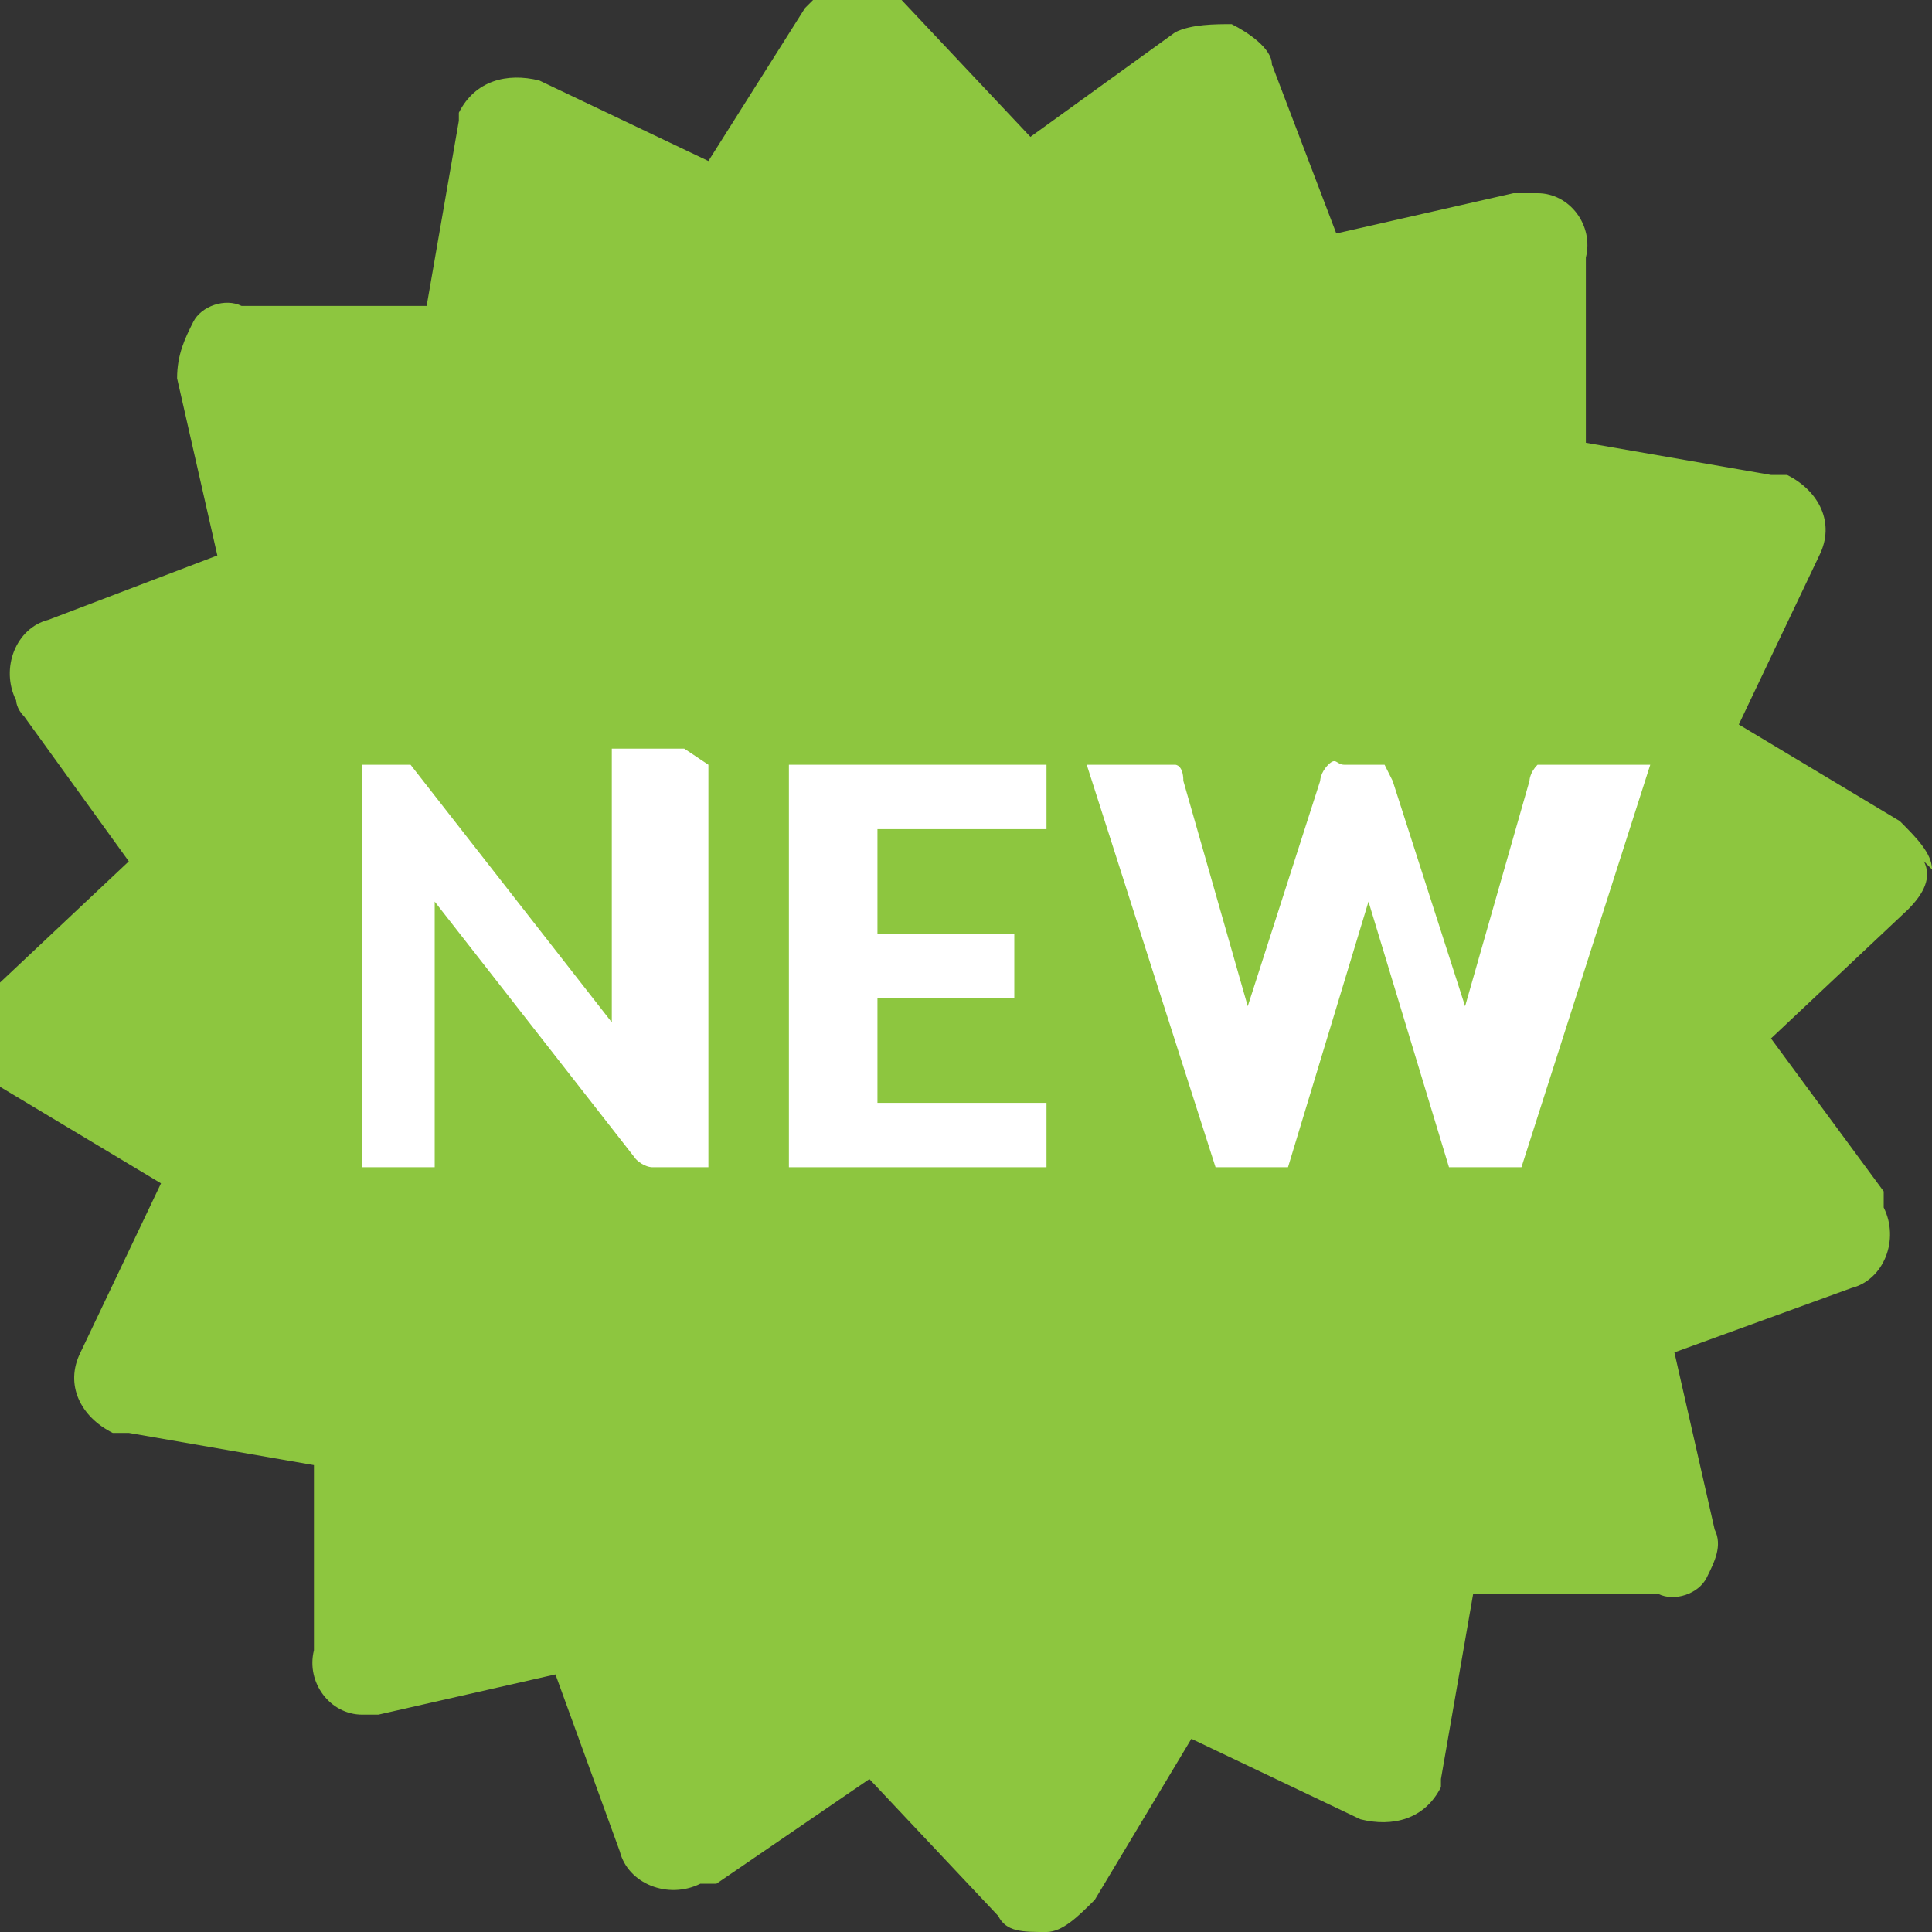
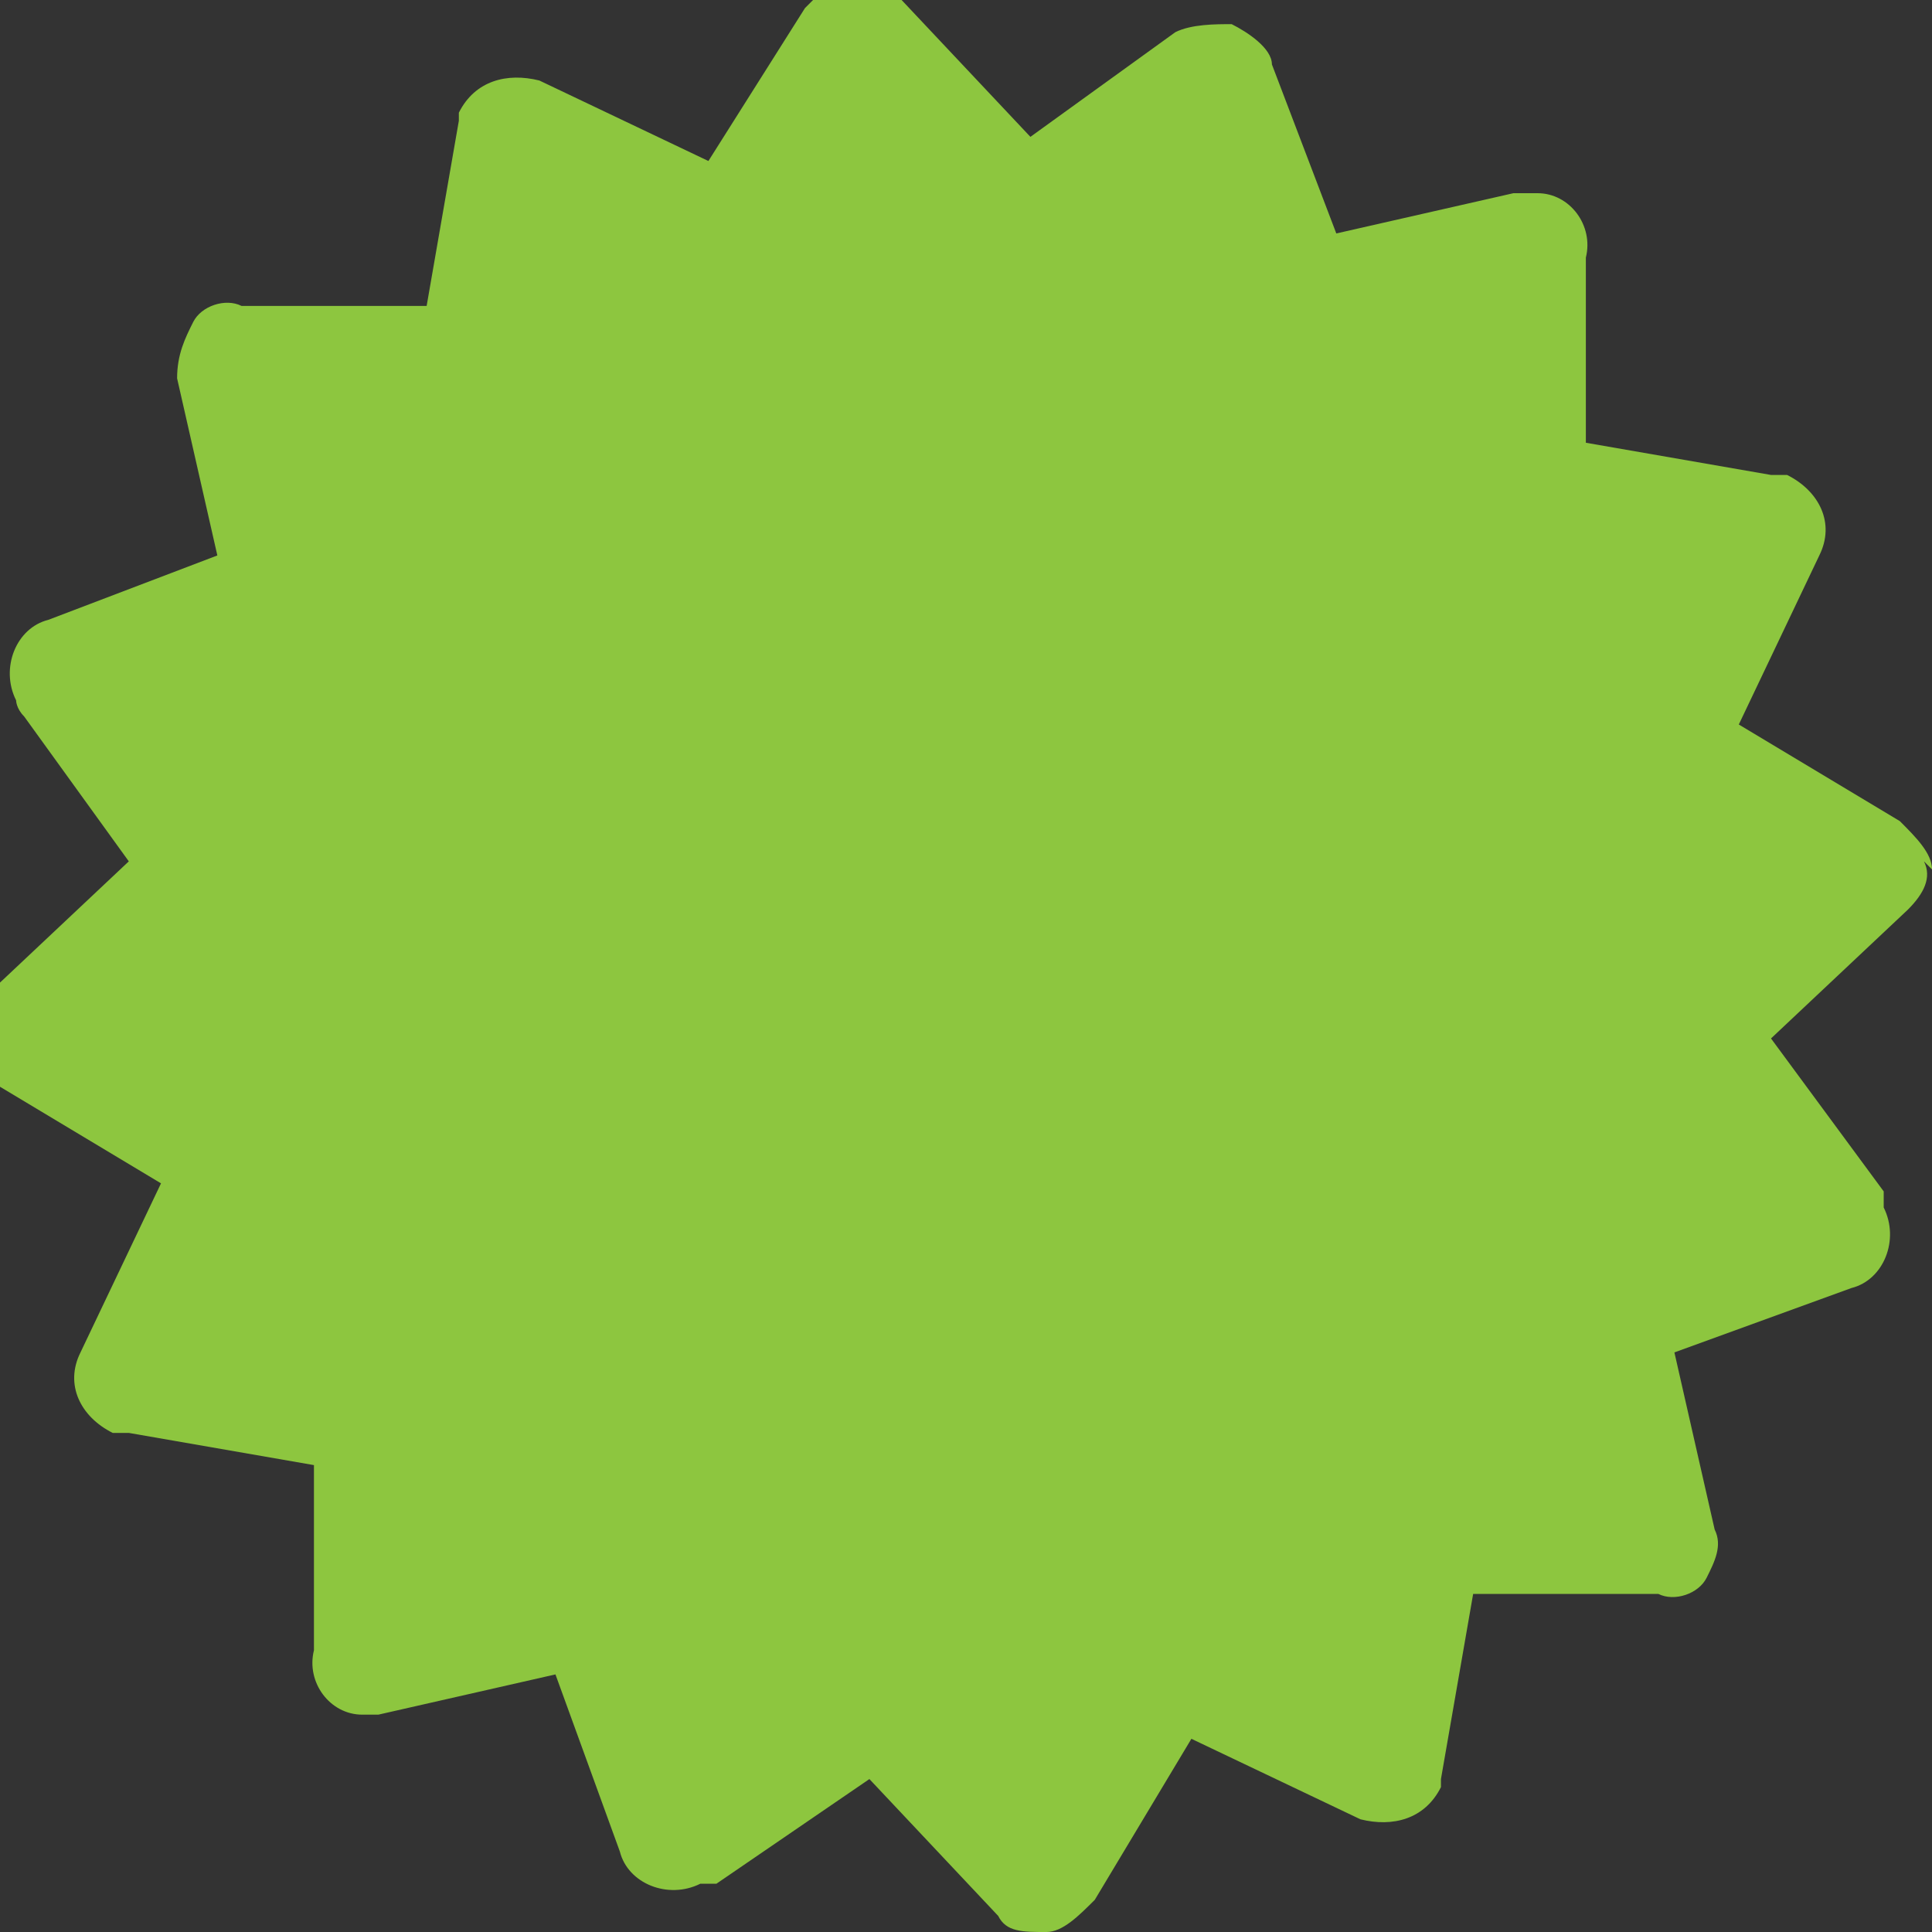
<svg xmlns="http://www.w3.org/2000/svg" version="1.1" viewBox="0 0 24 24">
  <rect x="0" y="0" width="24" height="24" fill="#333333" stroke="none" />
  <defs>
    <style>
      .cls-1 {
        fill: none;
      }

      .cls-2 {
        fill: #8dc63f;
      }

      .cls-3 {
        fill: #fff;
      }
    </style>
  </defs>
  <g>
    <g id="Layer_1">
      <g>
        <path class="cls-2" d="M24,10.8c0-.2-.2-.4-.4-.6l-2-1.2,1-2.1c.2-.4,0-.8-.4-1,0,0-.1,0-.2,0l-2.3-.4v-2.3c.1-.4-.2-.8-.6-.8,0,0-.2,0-.3,0l-2.2.5-.8-2.1c0-.2-.3-.4-.5-.5-.2,0-.5,0-.7.1l-1.8,1.3-1.6-1.7c-.3-.3-.8-.3-1.1,0,0,0,0,0-.1.1l-1.2,1.9-2.1-1c-.4-.1-.8,0-1,.4,0,0,0,0,0,.1l-.4,2.3h-2.3c-.2-.1-.5,0-.6.2-.1.2-.2.4-.2.7l.5,2.2-2.1.8c-.4.1-.6.6-.4,1,0,0,0,.1.1.2l1.3,1.8-1.7,1.6c-.3.3-.3.8,0,1.1,0,0,0,0,.1.1l2,1.2-1,2.1c-.2.4,0,.8.4,1,0,0,.1,0,.2,0l2.3.4v2.3c-.1.4.2.8.6.8,0,0,.1,0,.2,0l2.2-.5.8,2.2c.1.4.6.6,1,.4,0,0,.1,0,.2,0l1.9-1.3,1.6,1.7c.1.2.3.2.6.2h0c.2,0,.4-.2.6-.4l1.2-2,2.1,1c.4.1.8,0,1-.4,0,0,0,0,0-.1l.4-2.3h2.3c.2.1.5,0,.6-.2.1-.2.2-.4.1-.6l-.5-2.2,2.2-.8c.4-.1.6-.6.4-1,0,0,0-.1,0-.2l-1.4-1.9,1.7-1.6c.2-.2.3-.4.2-.6Z" />
-         <path class="cls-1" d="M0,0h24v24H0V0Z" />
        <g>
-           <path class="cls-3" d="M8.8,9.5v5h-.5c0,0-.1,0-.2,0,0,0-.1,0-.2-.1l-2.5-3.2c0,0,0,.2,0,.2,0,0,0,.2,0,.2v2.9h-.9v-5h.5s0,0,.1,0c0,0,0,0,0,0,0,0,0,0,0,0,0,0,0,0,0,0l2.5,3.2c0,0,0-.2,0-.3,0,0,0-.2,0-.2v-2.9h.9Z" />
-           <path class="cls-3" d="M10.9,10.3v1.3h1.7v.8h-1.7v1.3h2.1v.8h-3.2v-5h3.2v.8h-2.1Z" />
-           <path class="cls-3" d="M20.5,9.5l-1.6,5h-.9l-1-3.3s0,0,0-.2c0,0,0-.1,0-.2,0,0,0,.1,0,.2,0,0,0,.1,0,.2l-1,3.3h-.9l-1.6-5h.9c0,0,.2,0,.2,0,0,0,.1,0,.1.2l.8,2.8c0,0,0,.2,0,.3s0,.2,0,.3c0-.1,0-.2,0-.3,0,0,0-.2,0-.3l.9-2.8c0,0,0-.1.1-.2s.1,0,.2,0h.3c0,0,.2,0,.2,0,0,0,0,0,.1.2l.9,2.8c0,0,0,.2,0,.2s0,.2,0,.3c0,0,0-.2,0-.3s0-.2,0-.2l.8-2.8c0,0,0-.1.1-.2,0,0,.1,0,.2,0h.8Z" />
-         </g>
+           </g>
      </g>
    </g>
  </g>
</svg>